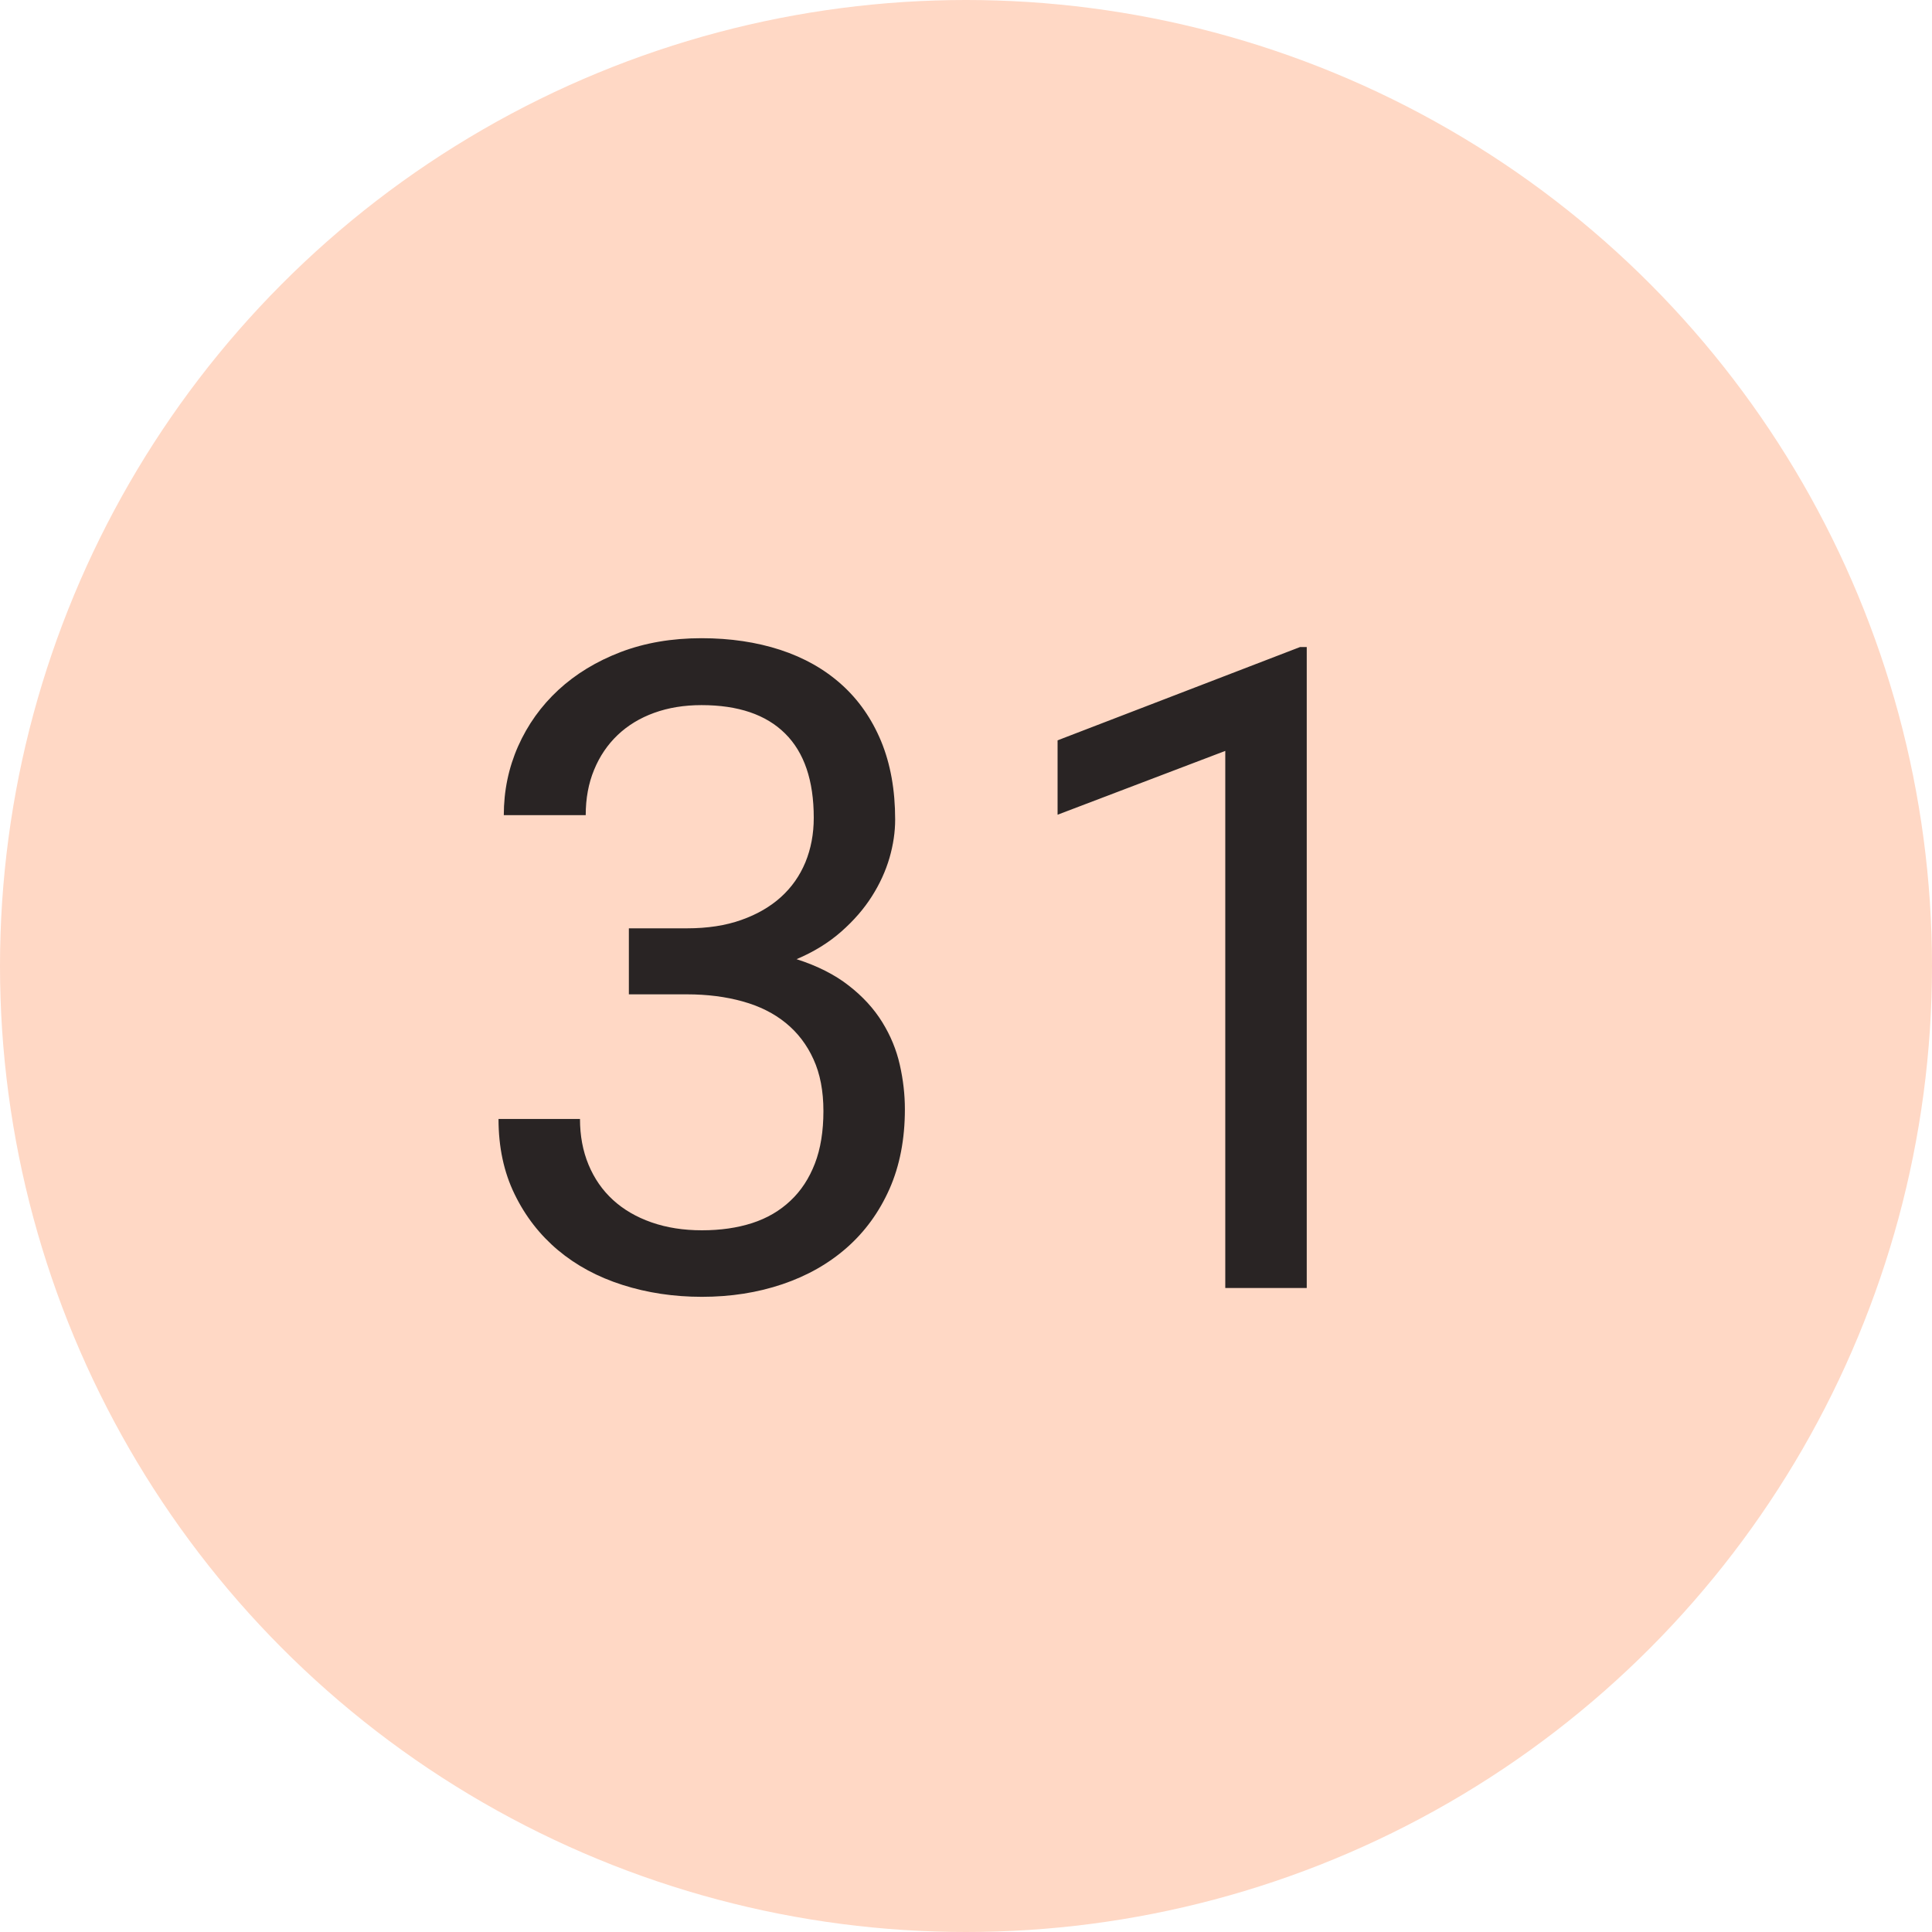
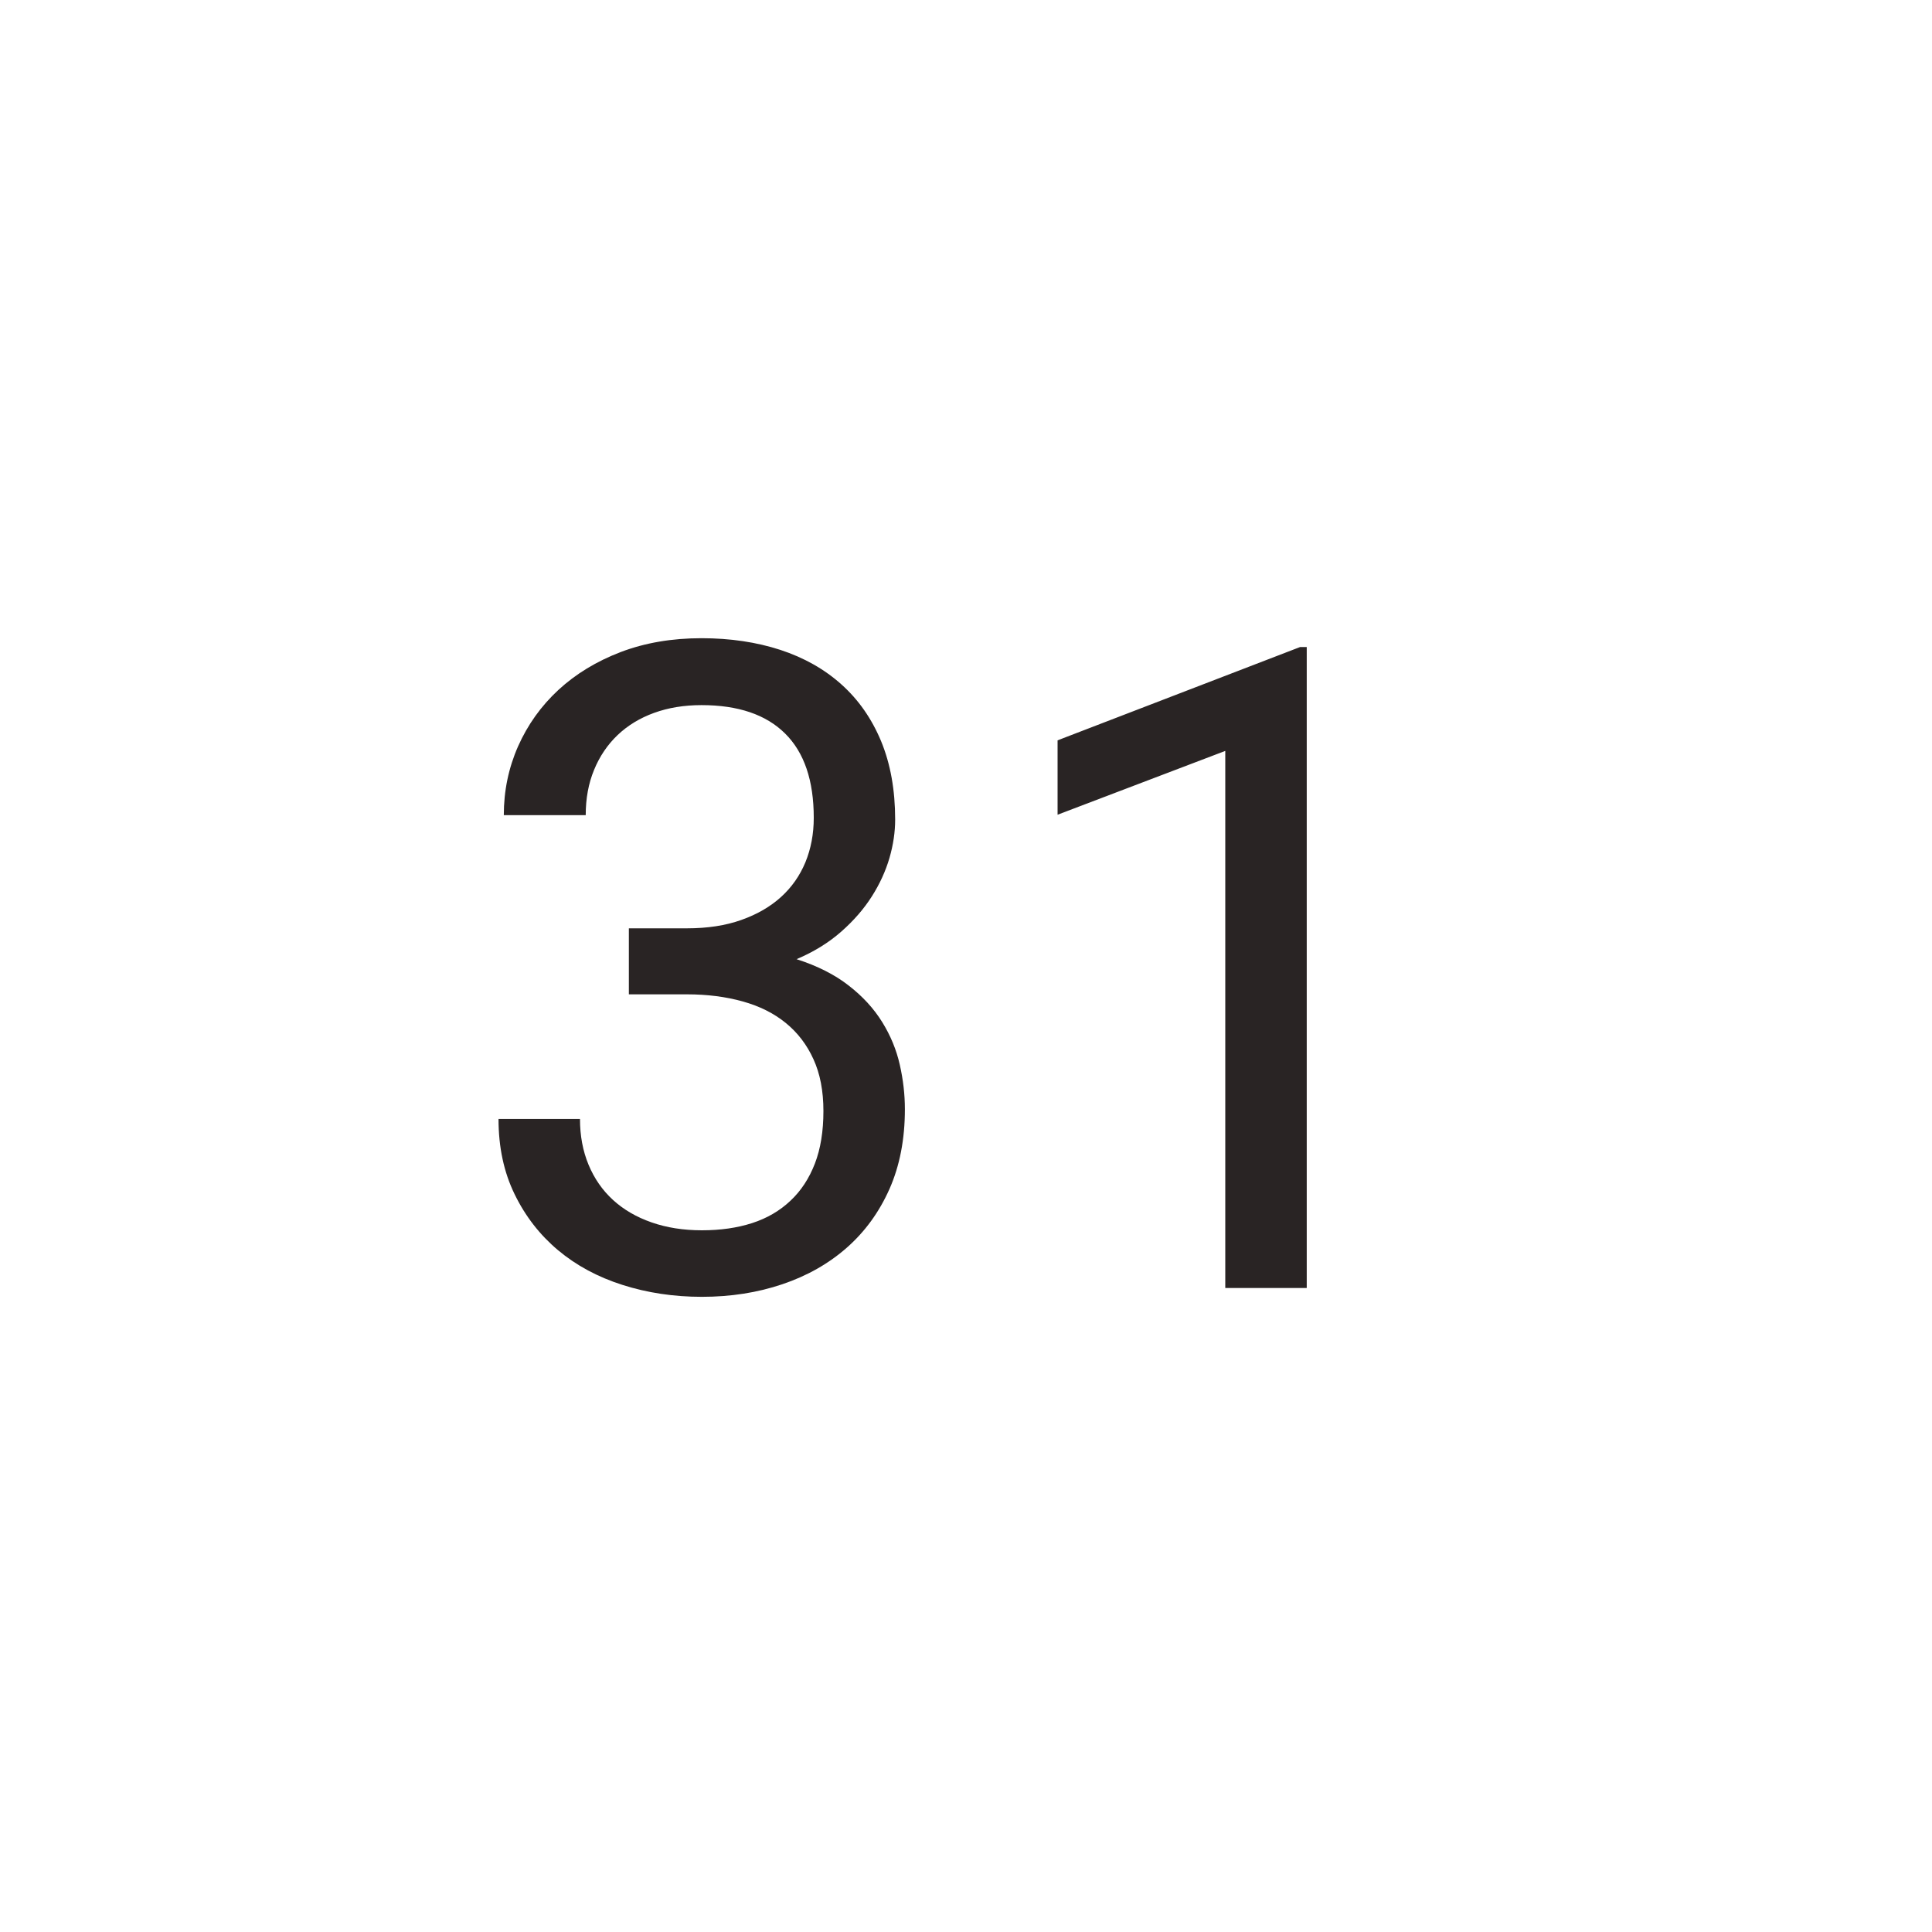
<svg xmlns="http://www.w3.org/2000/svg" width="30px" height="30px" viewBox="0 0 30 30" version="1.1">
  <title>peach-31</title>
  <desc>Created with Sketch.</desc>
  <defs />
  <g id="Page-1" stroke="none" stroke-width="1" fill="none" fill-rule="evenodd">
    <g id="Cause" transform="translate(-1110, -2567)">
      <g id="Filled" transform="translate(60, 2567)">
        <g id="31" transform="translate(1050, 0)">
-           <circle id="Oval-2" fill="#FFD8C5" cx="15" cy="15" r="15" />
          <path d="M9.765,14.415 L10.667,14.415 C10.986,14.415 11.267,14.372 11.511,14.285 C11.755,14.199 11.96,14.08 12.126,13.93 C12.293,13.779 12.419,13.599 12.506,13.39 C12.592,13.18 12.636,12.95 12.636,12.699 C12.636,12.12 12.488,11.684 12.191,11.39 C11.895,11.096 11.462,10.949 10.893,10.949 C10.624,10.949 10.379,10.989 10.158,11.069 C9.937,11.149 9.748,11.264 9.59,11.414 C9.433,11.564 9.311,11.744 9.225,11.954 C9.138,12.164 9.095,12.398 9.095,12.658 L7.823,12.658 C7.823,12.28 7.897,11.923 8.045,11.588 C8.194,11.253 8.402,10.962 8.671,10.713 C8.94,10.465 9.262,10.269 9.638,10.125 C10.014,9.982 10.432,9.91 10.893,9.91 C11.339,9.91 11.747,9.971 12.116,10.091 C12.485,10.212 12.802,10.391 13.066,10.628 C13.331,10.865 13.536,11.159 13.682,11.51 C13.827,11.861 13.9,12.266 13.9,12.727 C13.9,12.918 13.871,13.116 13.812,13.321 C13.752,13.526 13.661,13.726 13.538,13.919 C13.415,14.113 13.257,14.295 13.063,14.466 C12.869,14.637 12.638,14.78 12.369,14.894 C12.693,14.998 12.963,15.135 13.179,15.304 C13.396,15.472 13.569,15.661 13.699,15.871 C13.829,16.081 13.92,16.302 13.972,16.534 C14.025,16.767 14.051,16.997 14.051,17.225 C14.051,17.689 13.971,18.102 13.812,18.462 C13.652,18.822 13.431,19.126 13.148,19.375 C12.866,19.623 12.532,19.812 12.147,19.942 C11.762,20.072 11.346,20.137 10.899,20.137 C10.462,20.137 10.051,20.075 9.666,19.952 C9.28,19.829 8.947,19.649 8.664,19.412 C8.382,19.175 8.157,18.886 7.991,18.544 C7.824,18.202 7.741,17.813 7.741,17.375 L9.006,17.375 C9.006,17.635 9.05,17.872 9.139,18.086 C9.228,18.3 9.354,18.482 9.519,18.633 C9.683,18.783 9.882,18.899 10.117,18.981 C10.351,19.063 10.612,19.104 10.899,19.104 C11.187,19.104 11.446,19.067 11.679,18.992 C11.911,18.917 12.109,18.801 12.273,18.646 C12.438,18.492 12.564,18.299 12.653,18.069 C12.742,17.839 12.786,17.566 12.786,17.252 C12.786,16.942 12.735,16.674 12.632,16.449 C12.53,16.223 12.386,16.035 12.202,15.885 C12.017,15.734 11.794,15.623 11.532,15.55 C11.27,15.477 10.981,15.44 10.667,15.44 L9.765,15.44 L9.765,14.415 Z M20.291,20 L19.026,20 L19.026,11.66 L16.422,12.651 L16.422,11.496 L20.188,10.047 L20.291,10.047 L20.291,20 Z" id="23" fill="#292424" />
        </g>
      </g>
    </g>
  </g>
</svg>